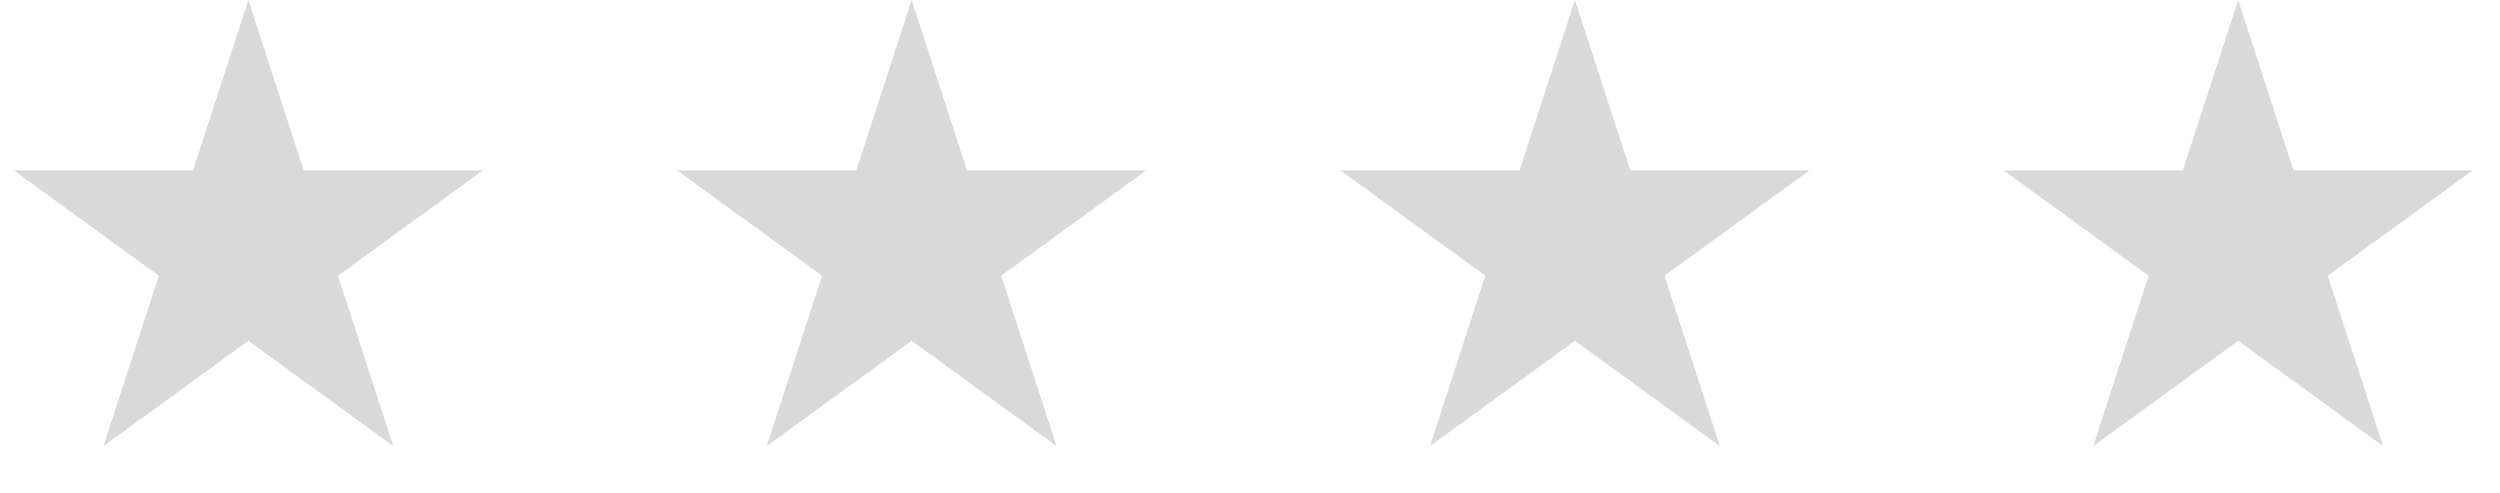
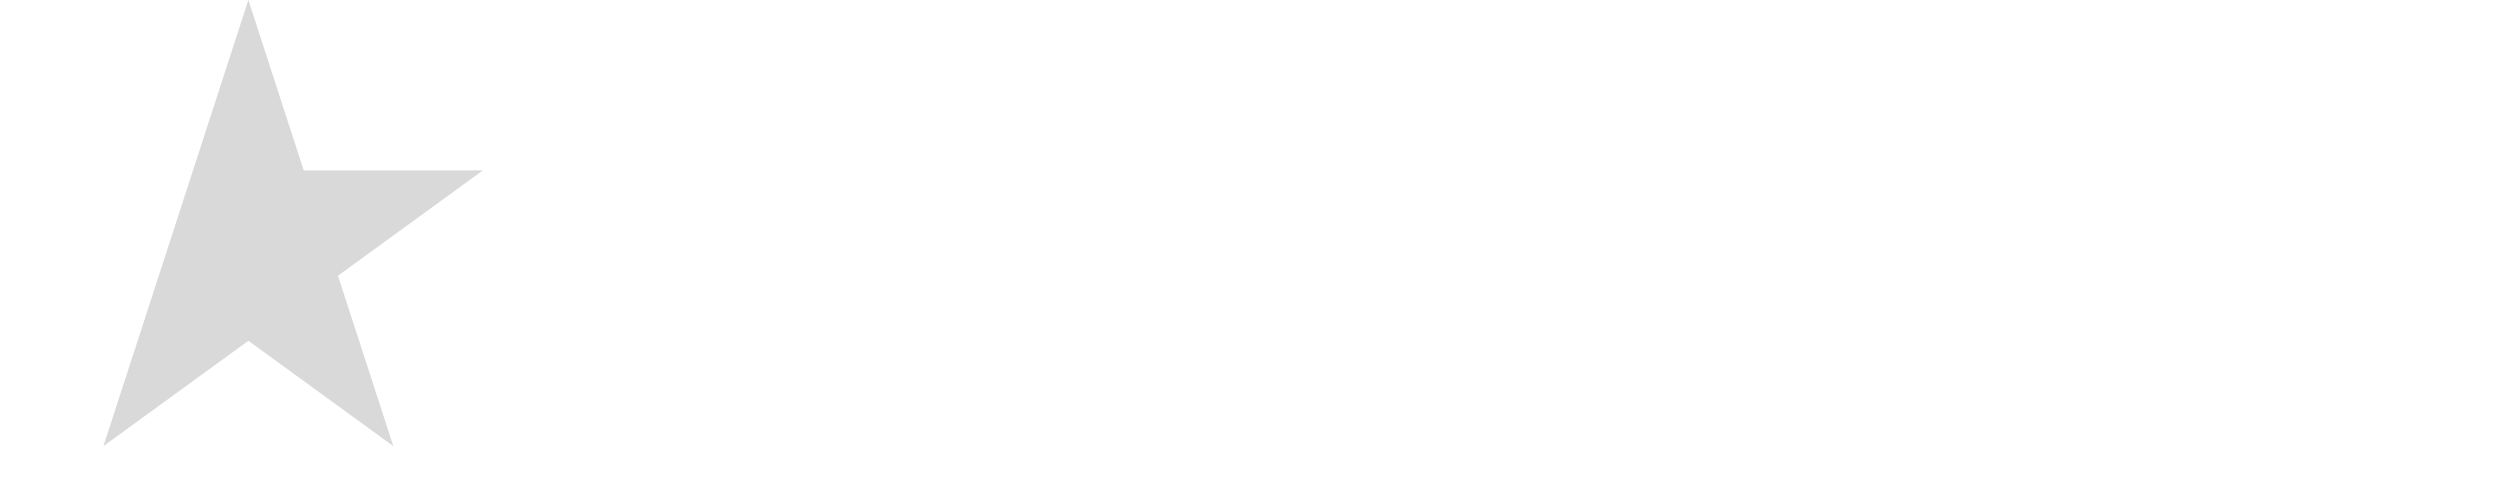
<svg xmlns="http://www.w3.org/2000/svg" width="147" height="29" viewBox="0 0 147 29" fill="none">
-   <path d="M14.604 0L17.86 10.019L28.395 10.019L19.872 16.212L23.127 26.231L14.604 20.038L6.082 26.231L9.337 16.212L0.814 10.019L11.349 10.019L14.604 0Z" fill="#D9D9D9" />
-   <path d="M53.605 0L56.86 10.019L67.395 10.019L58.872 16.212L62.127 26.231L53.605 20.038L45.082 26.231L48.337 16.212L39.814 10.019L50.349 10.019L53.605 0Z" fill="#D9D9D9" />
-   <path d="M92.605 0L95.86 10.019L106.395 10.019L97.872 16.212L101.127 26.231L92.605 20.038L84.082 26.231L87.337 16.212L78.814 10.019L89.349 10.019L92.605 0Z" fill="#D9D9D9" />
-   <path d="M131.604 0L134.86 10.019L145.395 10.019L136.872 16.212L140.127 26.231L131.604 20.038L123.082 26.231L126.337 16.212L117.814 10.019L128.349 10.019L131.604 0Z" fill="#D9D9D9" />
+   <path d="M14.604 0L17.86 10.019L28.395 10.019L19.872 16.212L23.127 26.231L14.604 20.038L6.082 26.231L9.337 16.212L11.349 10.019L14.604 0Z" fill="#D9D9D9" />
</svg>